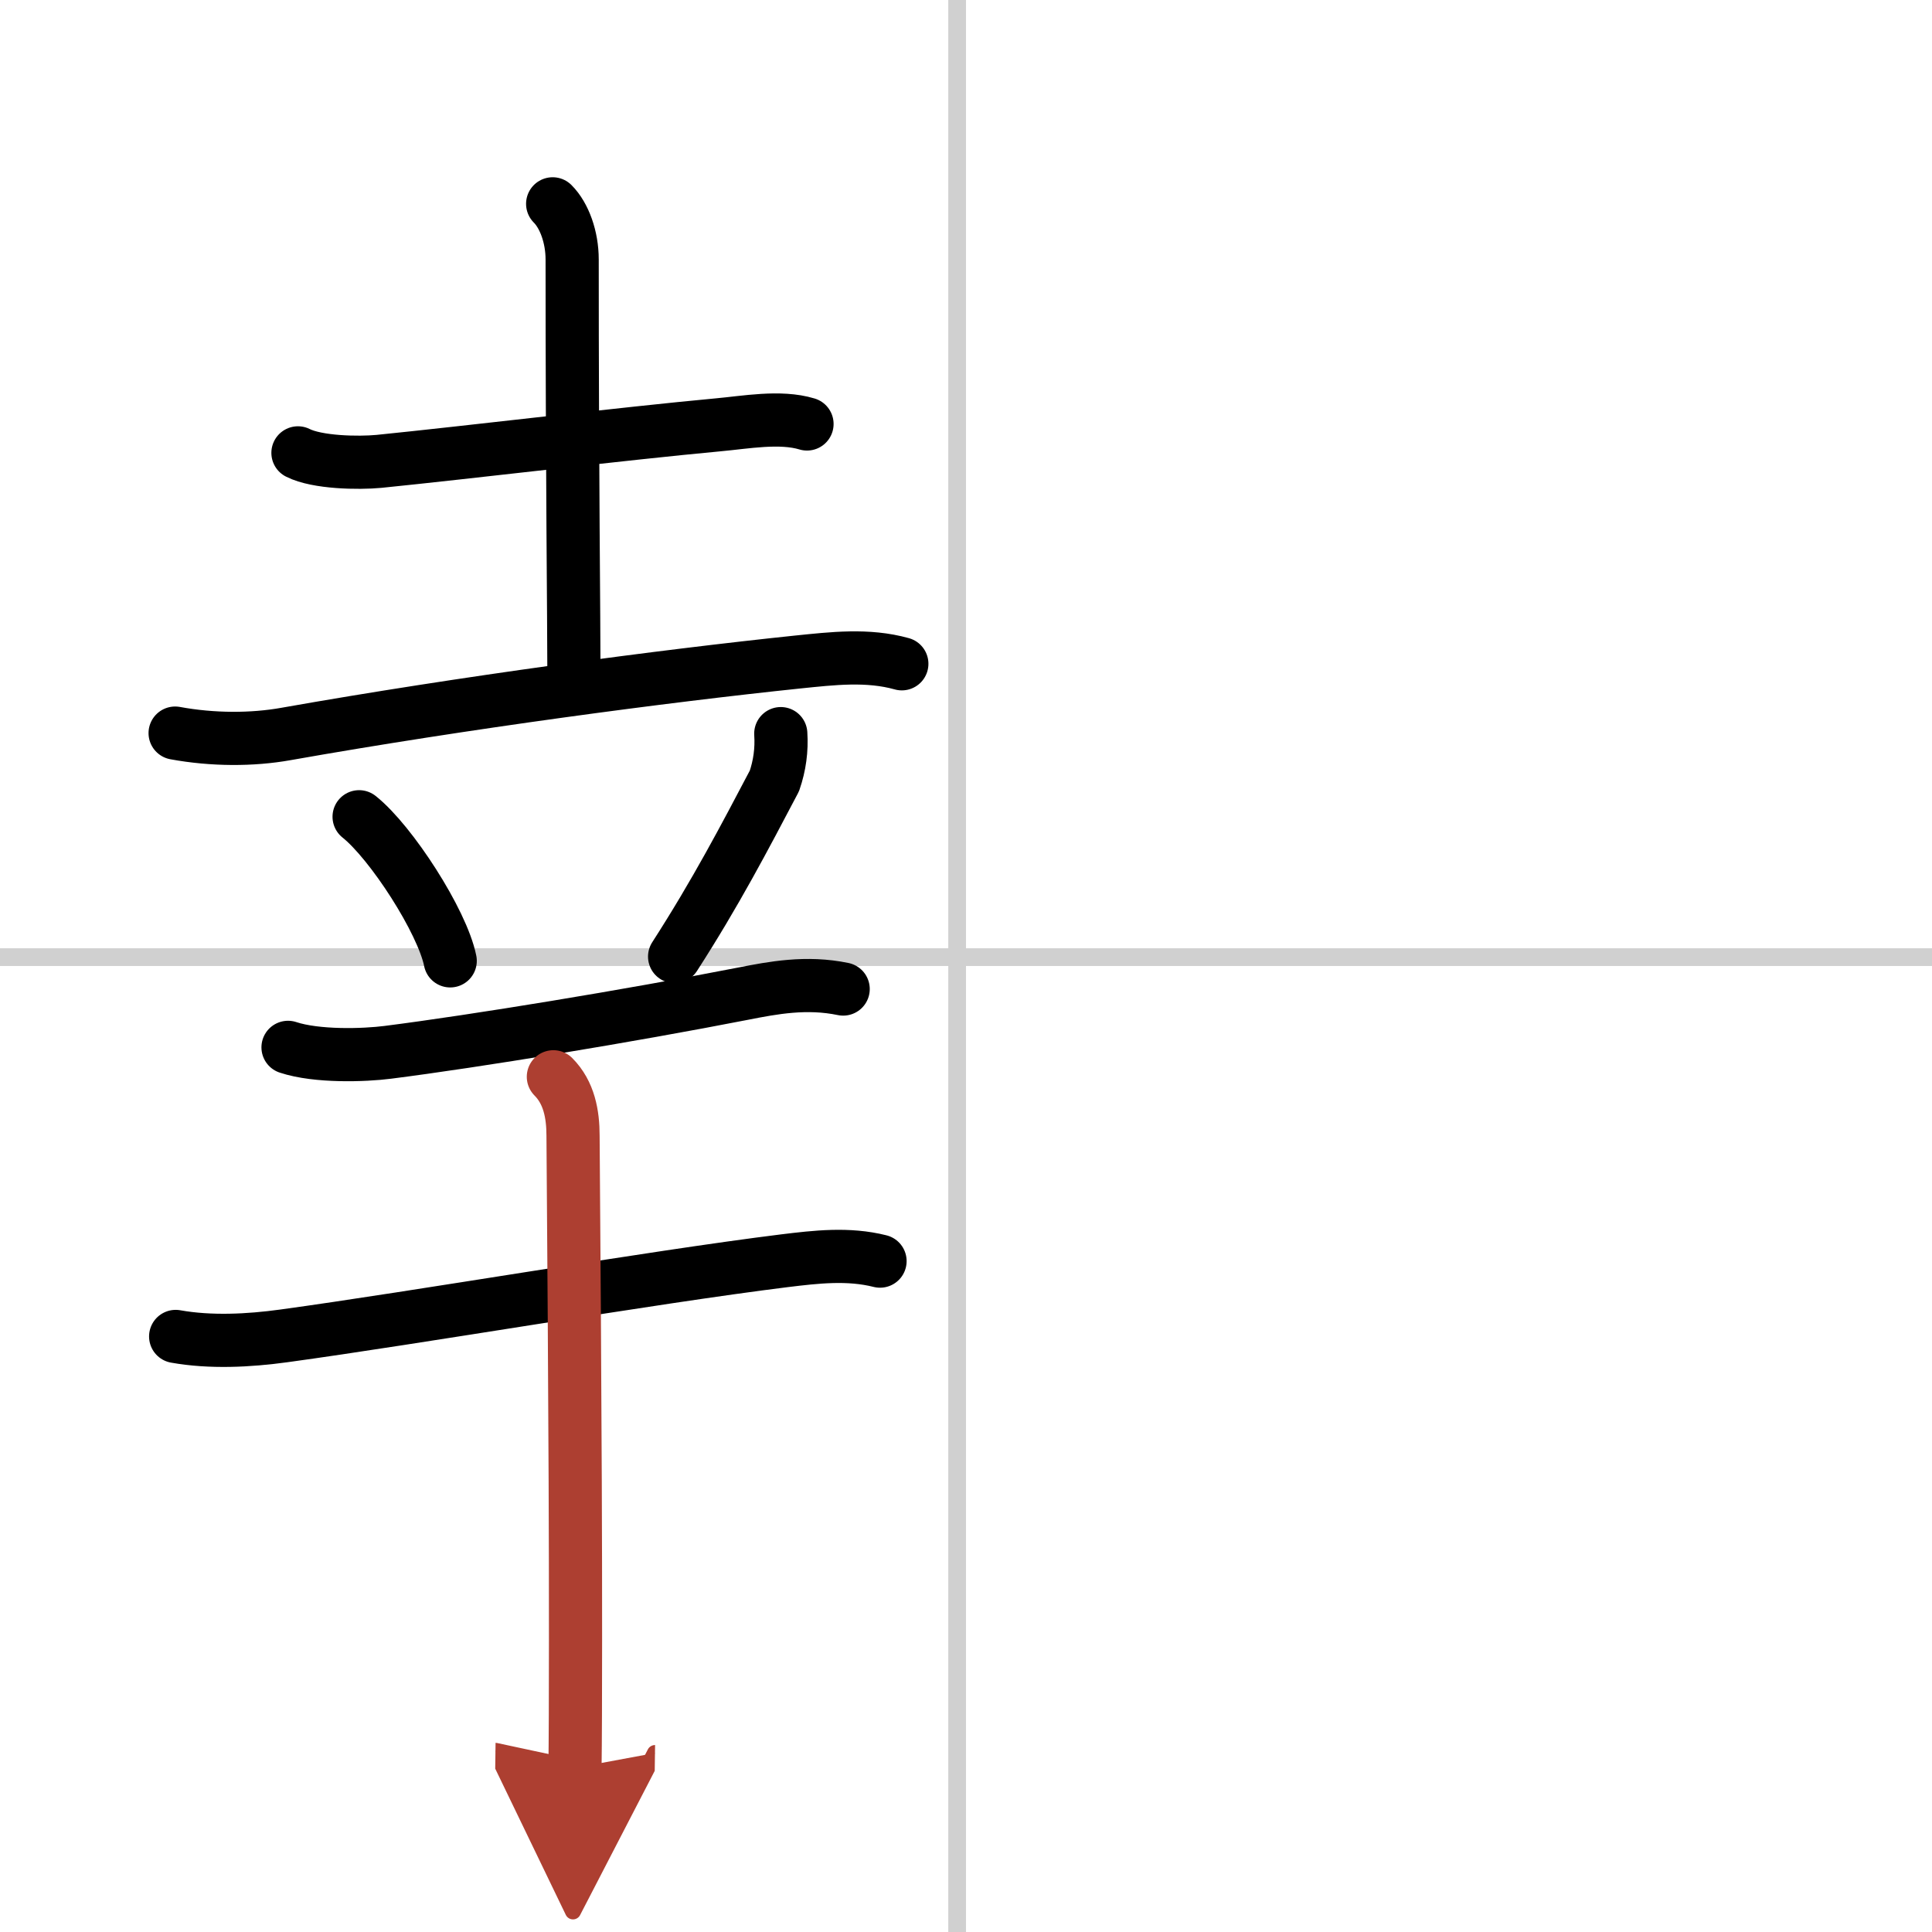
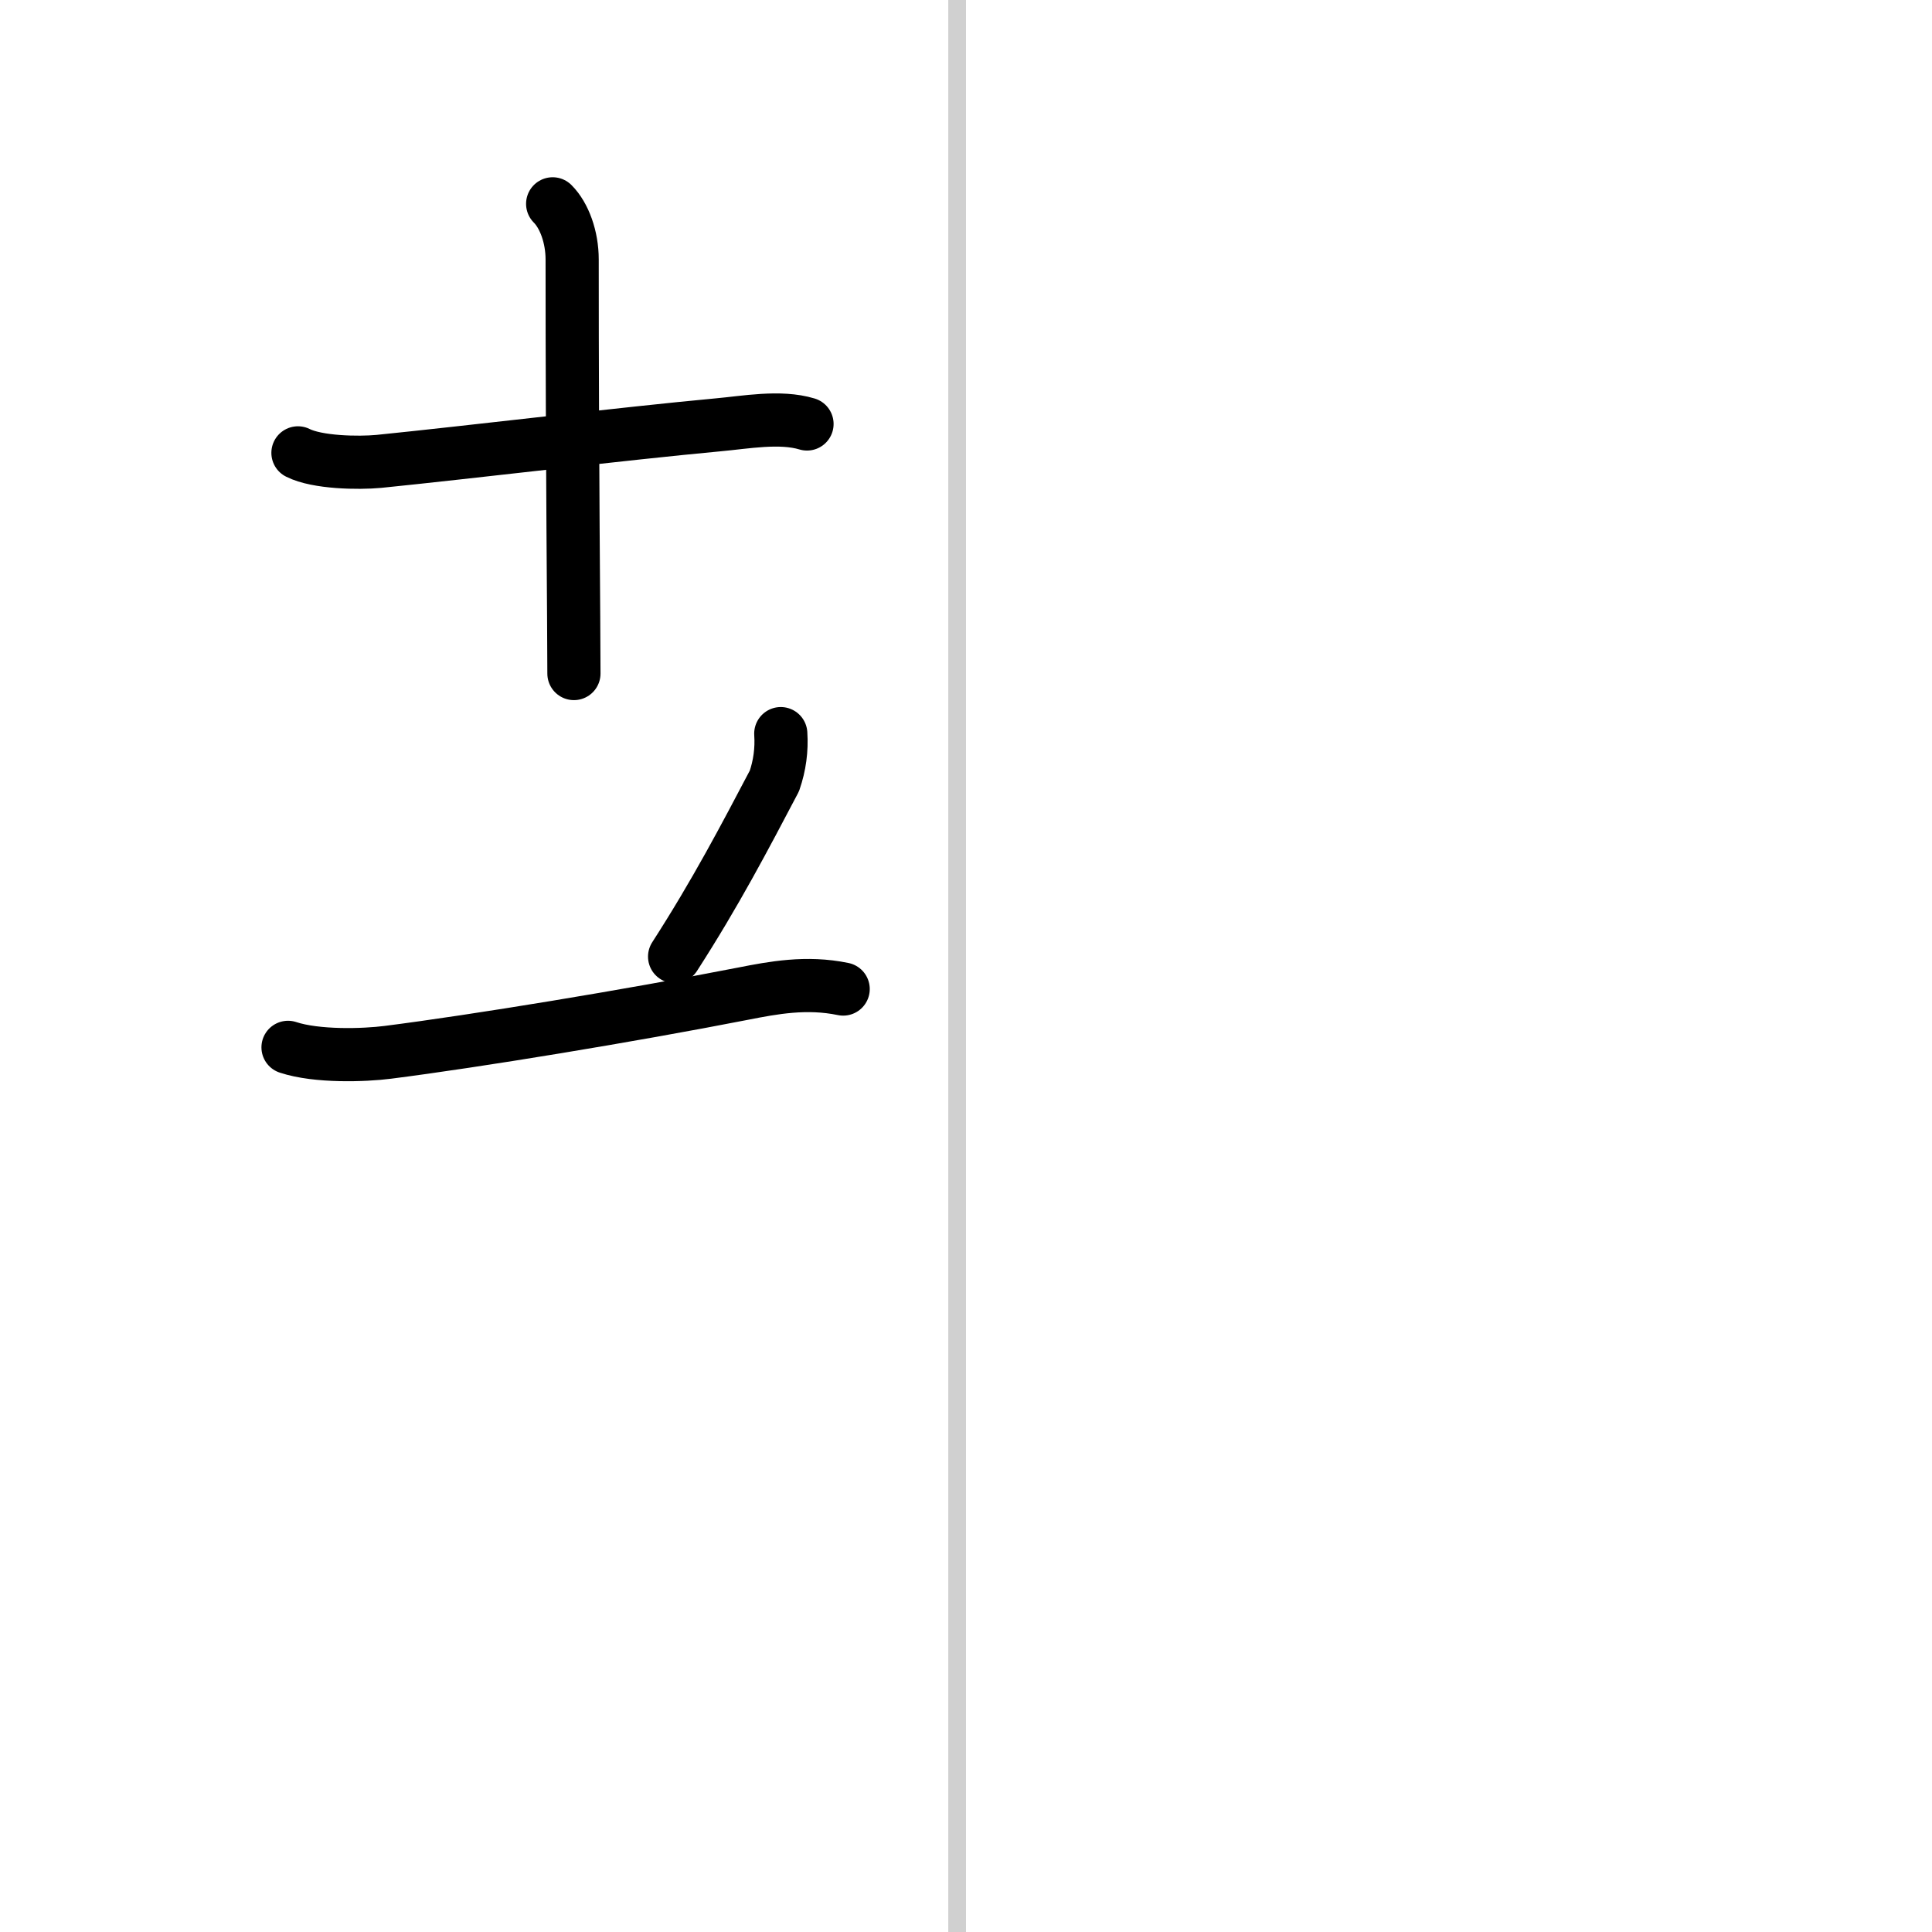
<svg xmlns="http://www.w3.org/2000/svg" width="400" height="400" viewBox="0 0 109 109">
  <defs>
    <marker id="a" markerWidth="4" orient="auto" refX="1" refY="5" viewBox="0 0 10 10">
      <polyline points="0 0 10 5 0 10 1 5" fill="#ad3f31" stroke="#ad3f31" />
    </marker>
  </defs>
  <g fill="none" stroke="#000" stroke-linecap="round" stroke-linejoin="round" stroke-width="3">
    <rect width="100%" height="100%" fill="#fff" stroke="#fff" />
    <line x1="54" x2="54" y2="109" stroke="#d0d0d0" stroke-width="1" />
-     <line x2="109" y1="54" y2="54" stroke="#d0d0d0" stroke-width="1" />
    <path d="m16.81 25.55c1.09 0.55 3.4 0.59 4.57 0.48 5.06-0.51 13.83-1.57 19.12-2.06 1.56-0.14 3.51-0.51 5.03-0.05" />
    <path d="m31.18 11.5c0.66 0.66 1.1 1.88 1.1 3.14 0 12.11 0.1 20.32 0.1 23.36" />
-     <path d="m9.88 41.36c2.12 0.39 4.35 0.39 6.25 0.05 10.12-1.79 21.31-3.27 28.87-4.06 1.96-0.2 3.95-0.44 5.88 0.1" />
-     <path d="m20.26 46.08c1.81 1.44 4.69 5.9 5.14 8.13" />
    <path d="m44.05 41.39c0.06 0.91-0.06 1.8-0.36 2.67-1.68 3.19-3.31 6.31-5.63 9.91" />
    <path d="m16.25 59.09c1.63 0.54 4.31 0.45 5.63 0.28 4.95-0.63 13.6-2.05 20.05-3.31 1.68-0.33 3.57-0.69 5.64-0.26" />
-     <path d="m9.91 75.4c1.96 0.35 4.12 0.24 6.09-0.03 7.53-1.03 20.69-3.3 28.25-4.24 1.8-0.22 3.61-0.43 5.4 0.02" />
-     <path d="m31.22 60.75c0.89 0.89 1.11 2.12 1.11 3.33 0 0.79 0.15 17.49 0.14 28.41 0 3.2-0.01 5.81-0.03 7.25" marker-end="url(#a)" stroke="#ad3f31" />
  </g>
</svg>